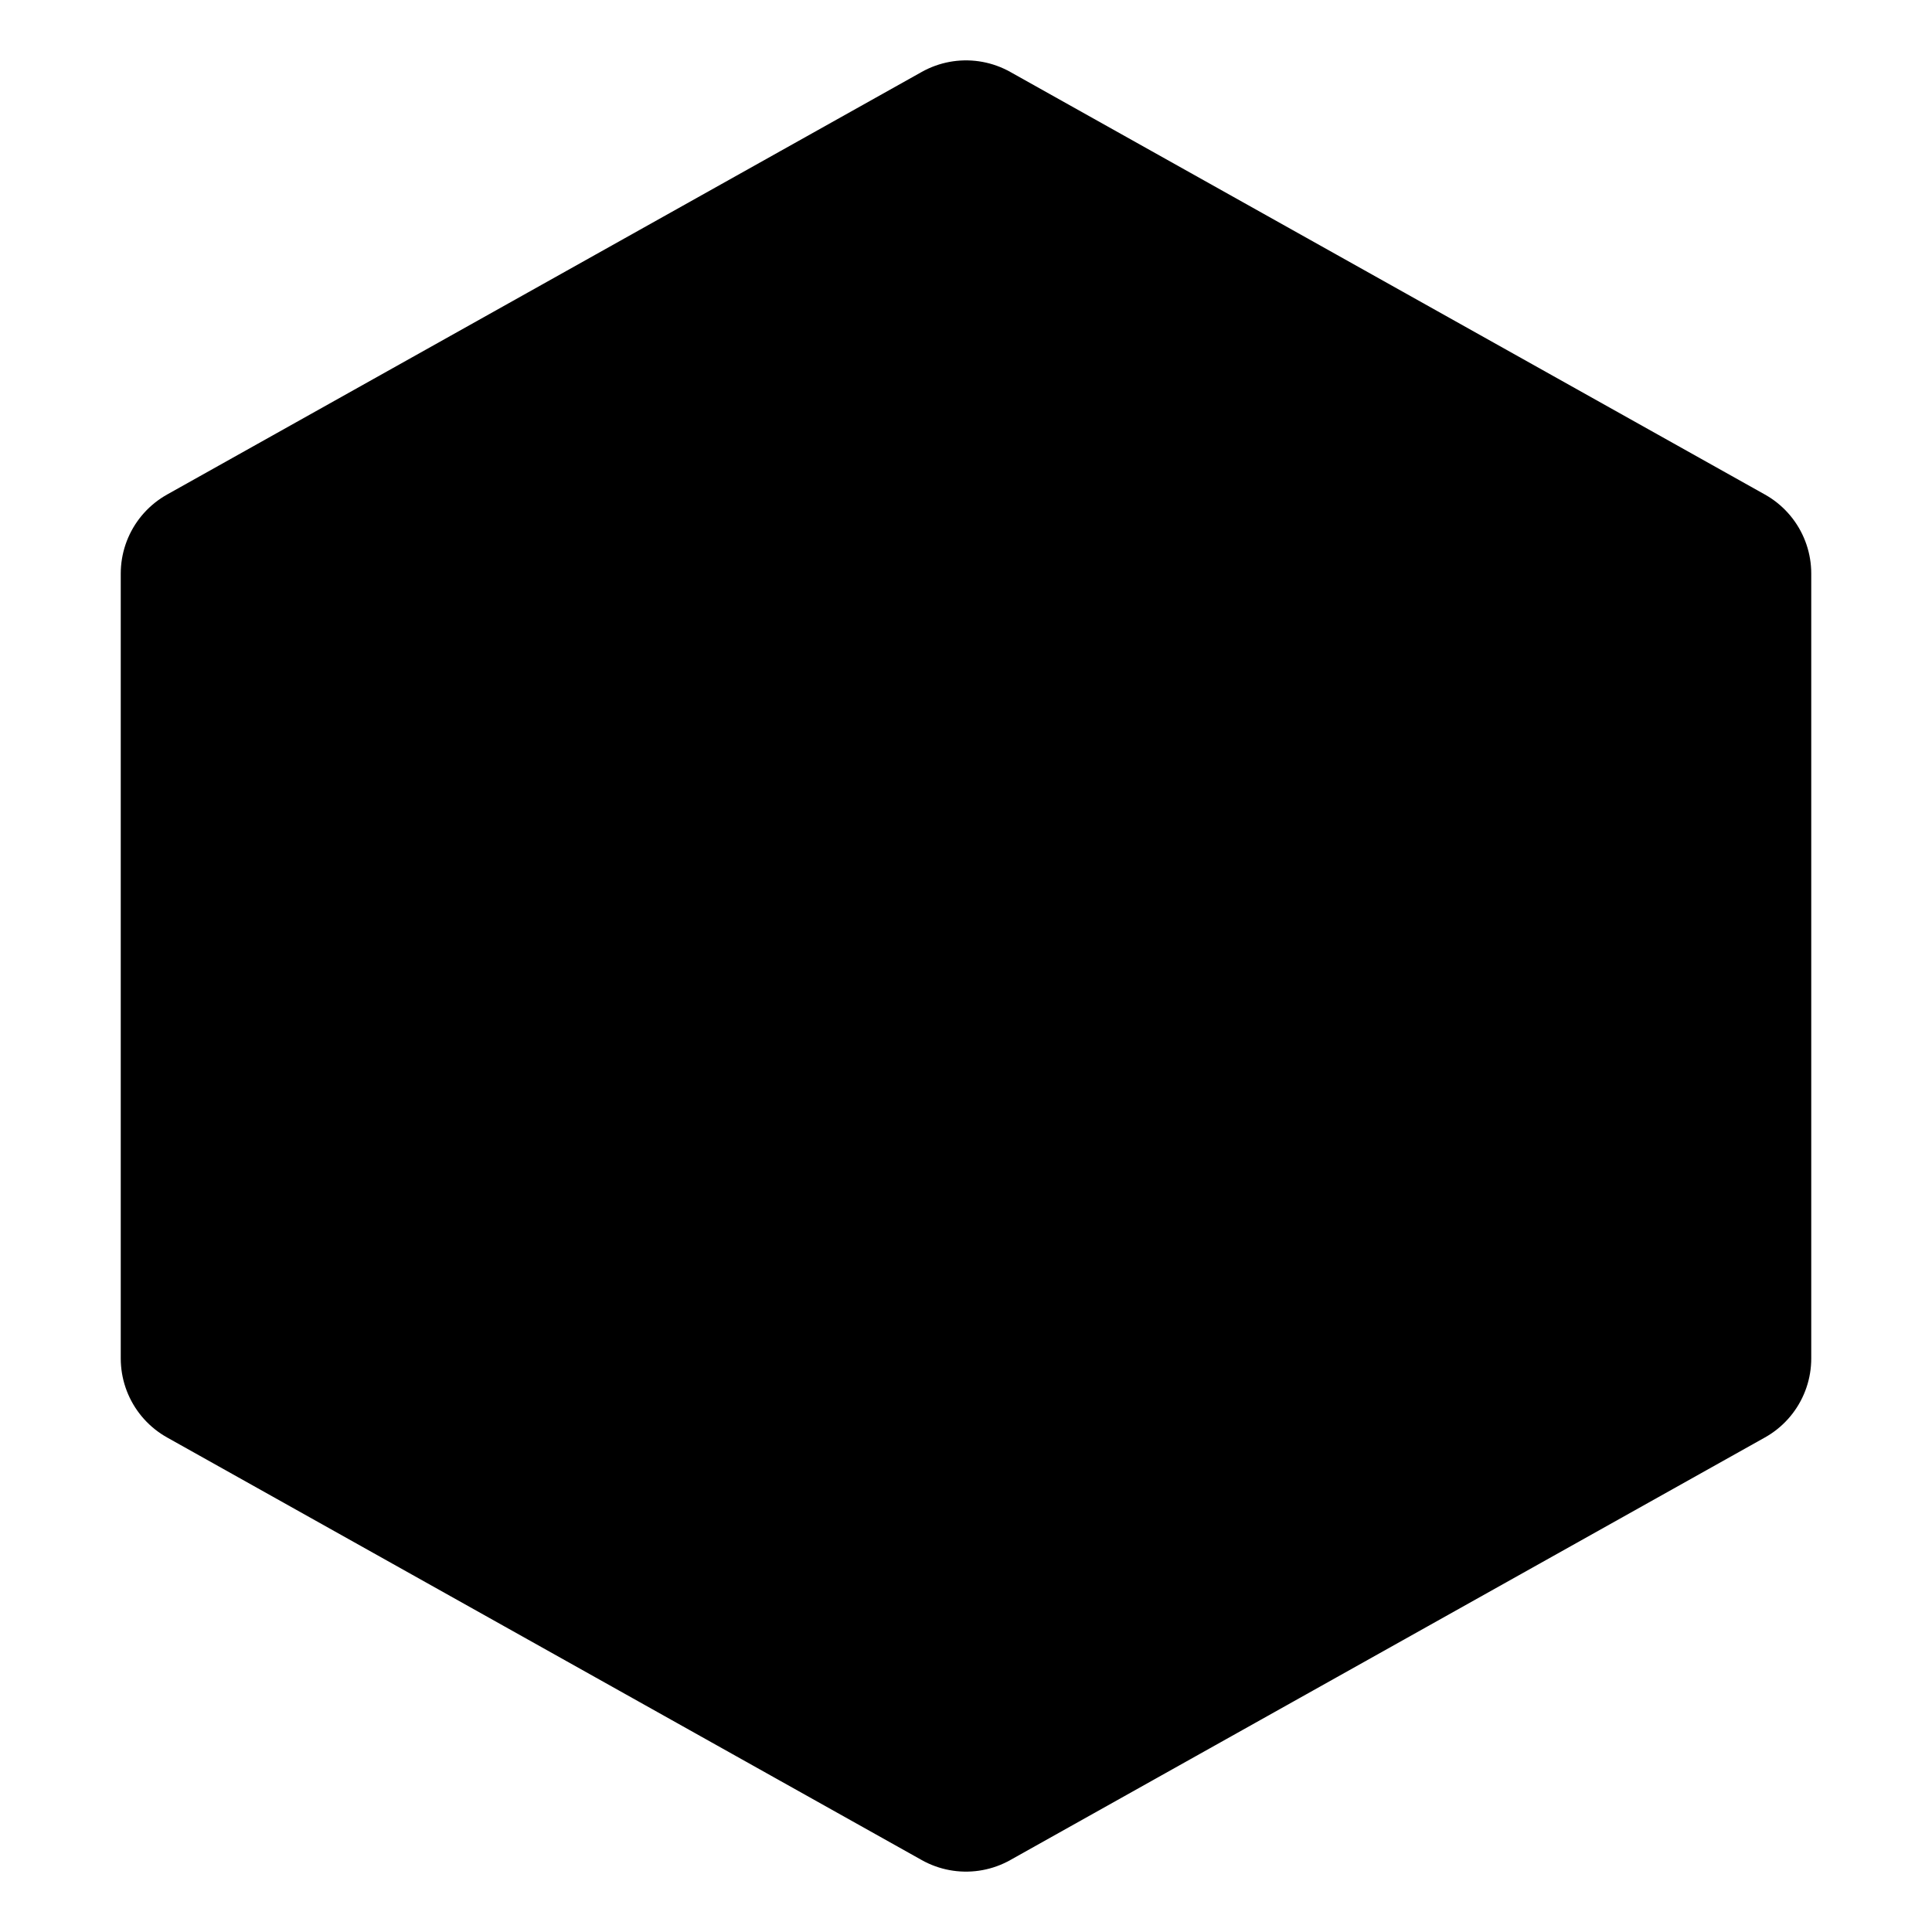
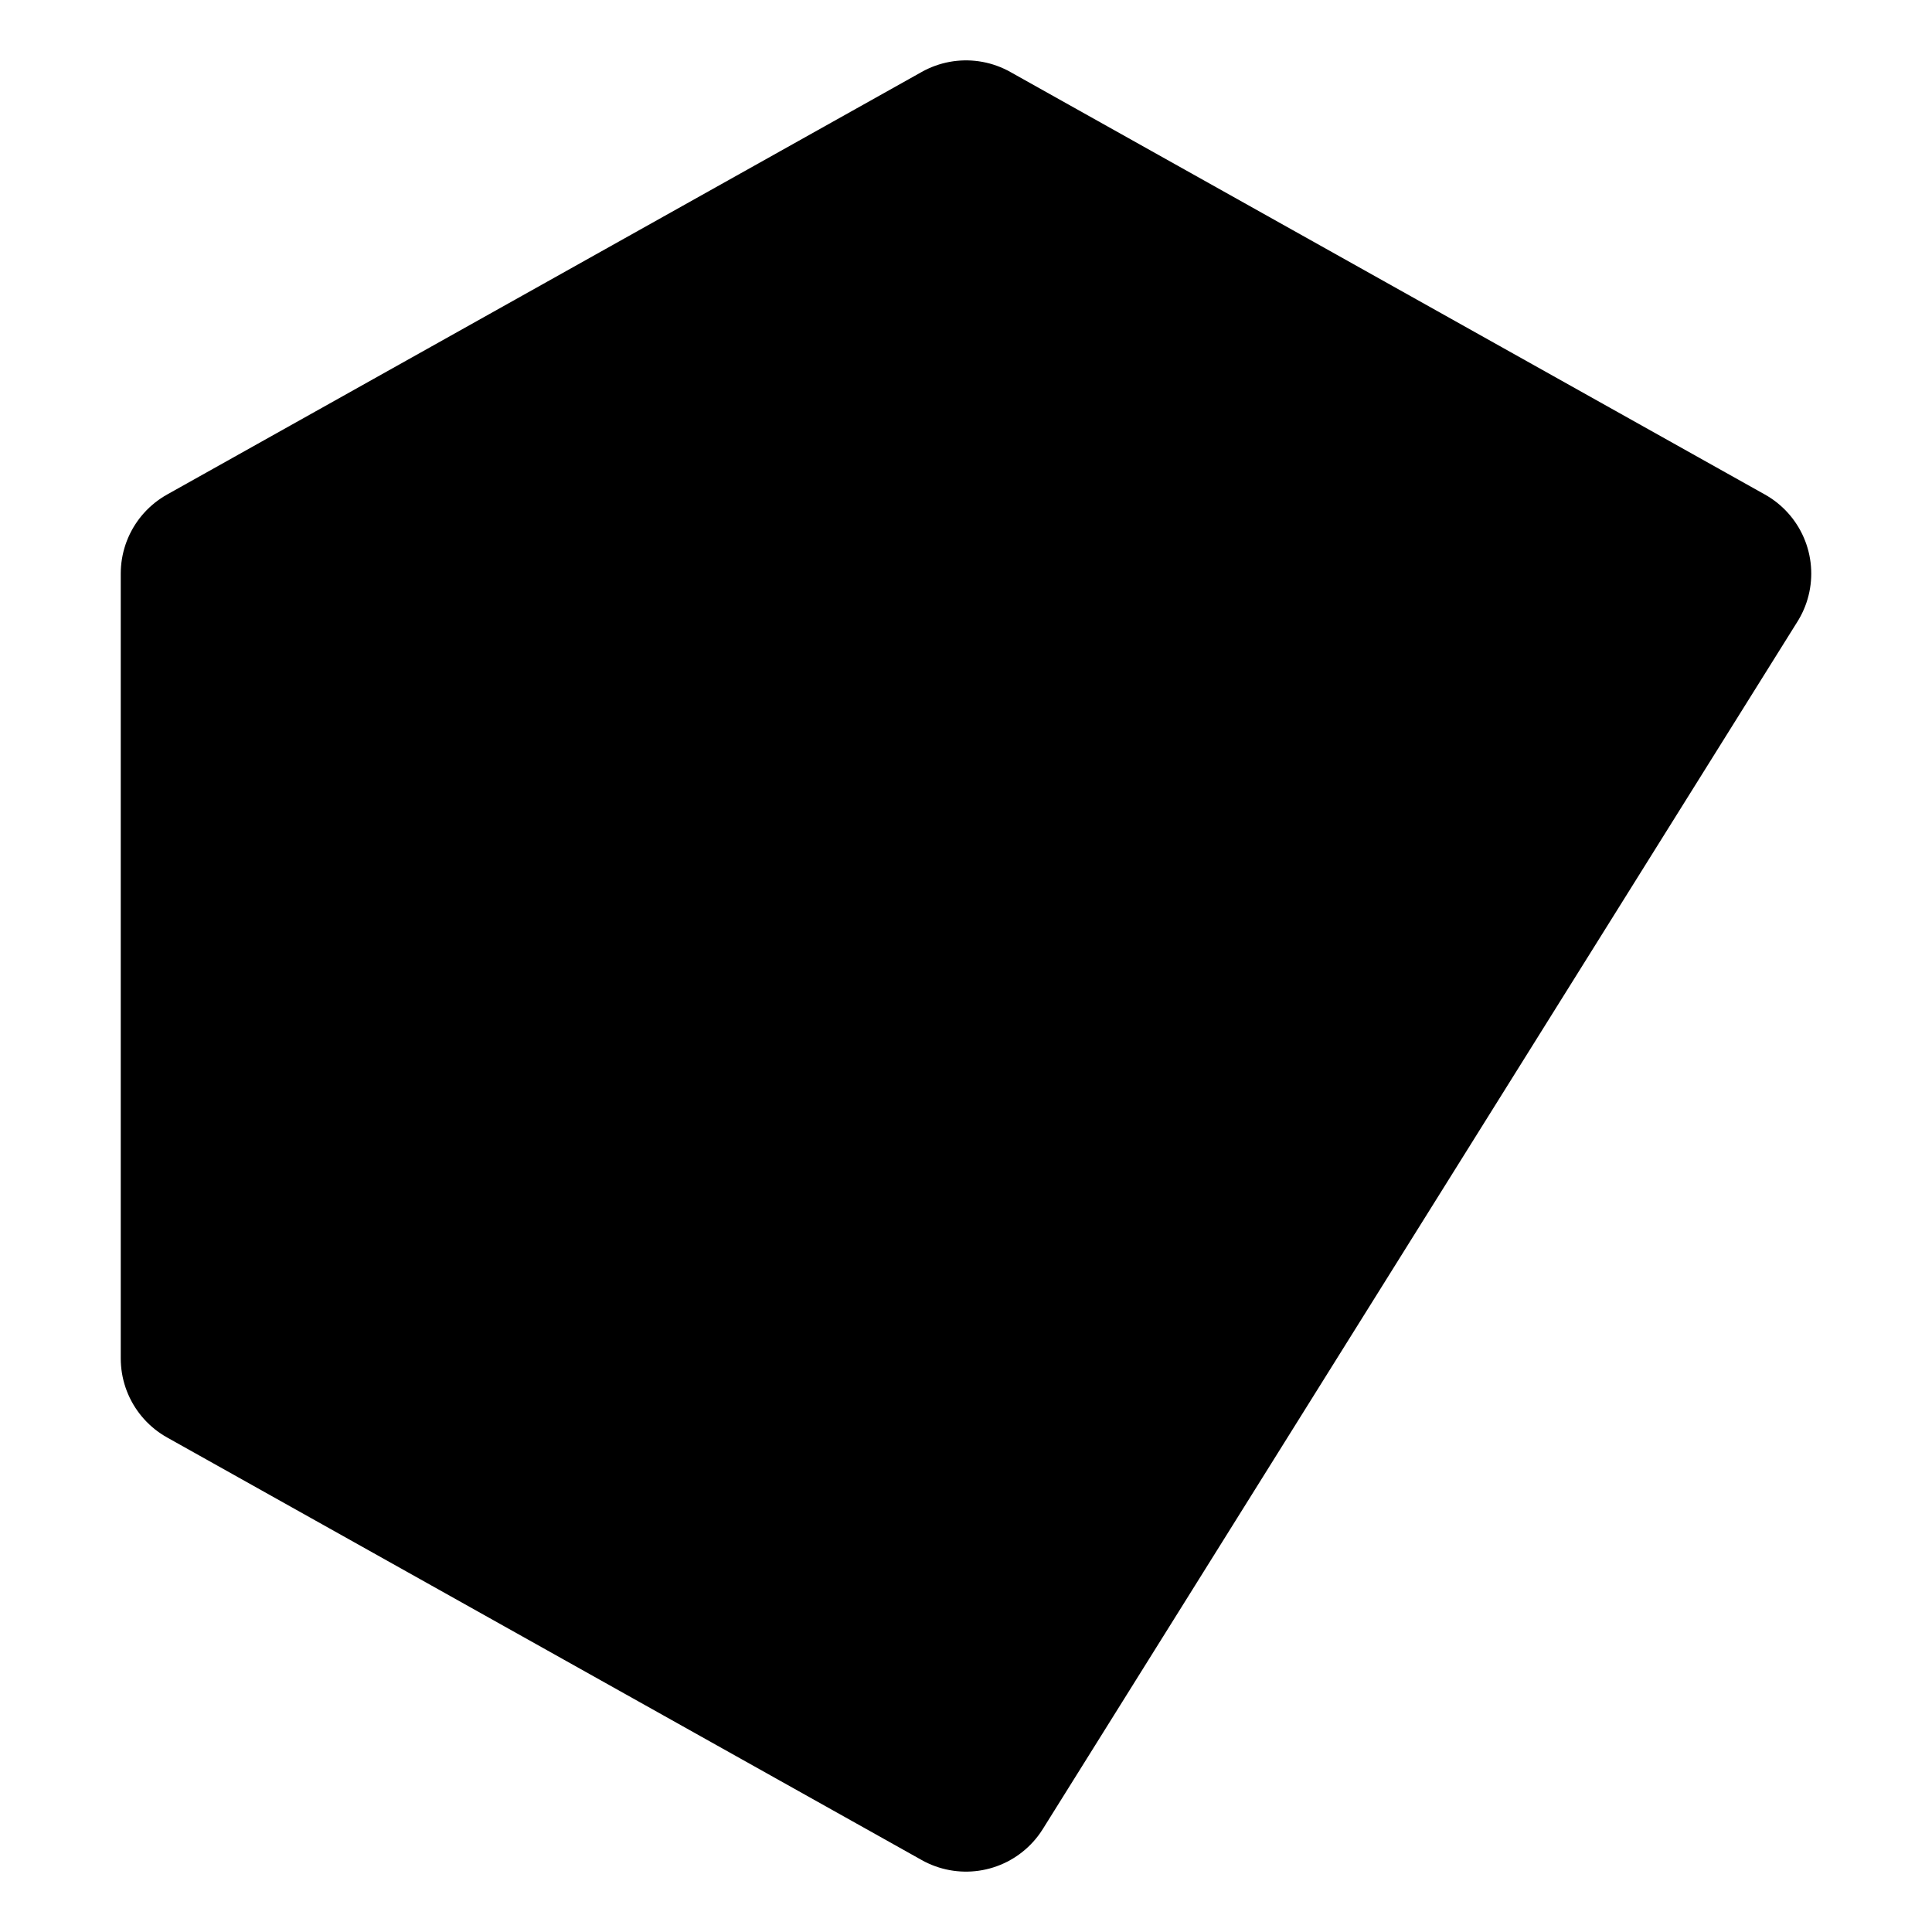
<svg xmlns="http://www.w3.org/2000/svg" fill="none" width="16" height="16">
-   <path fill="none" stroke="currentColor" stroke-linecap="round" stroke-linejoin="round" stroke-width="1.5" d="M1.75 4.75L8 1.25l6.25 3.5v6.5L8 14.75l-6.25-3.5zM8 14V8m5.75-3L8 8M2 5l6 3" />
+   <path fill="none" stroke="currentColor" stroke-linecap="round" stroke-linejoin="round" stroke-width="1.5" d="M1.75 4.75L8 1.25l6.25 3.5L8 14.75l-6.25-3.5zM8 14V8m5.75-3L8 8M2 5l6 3" />
  <style>
        path { fill: #000; }
        @media (prefers-color-scheme: dark) {
            path { fill: #FFF; }
        }
    </style>
</svg>